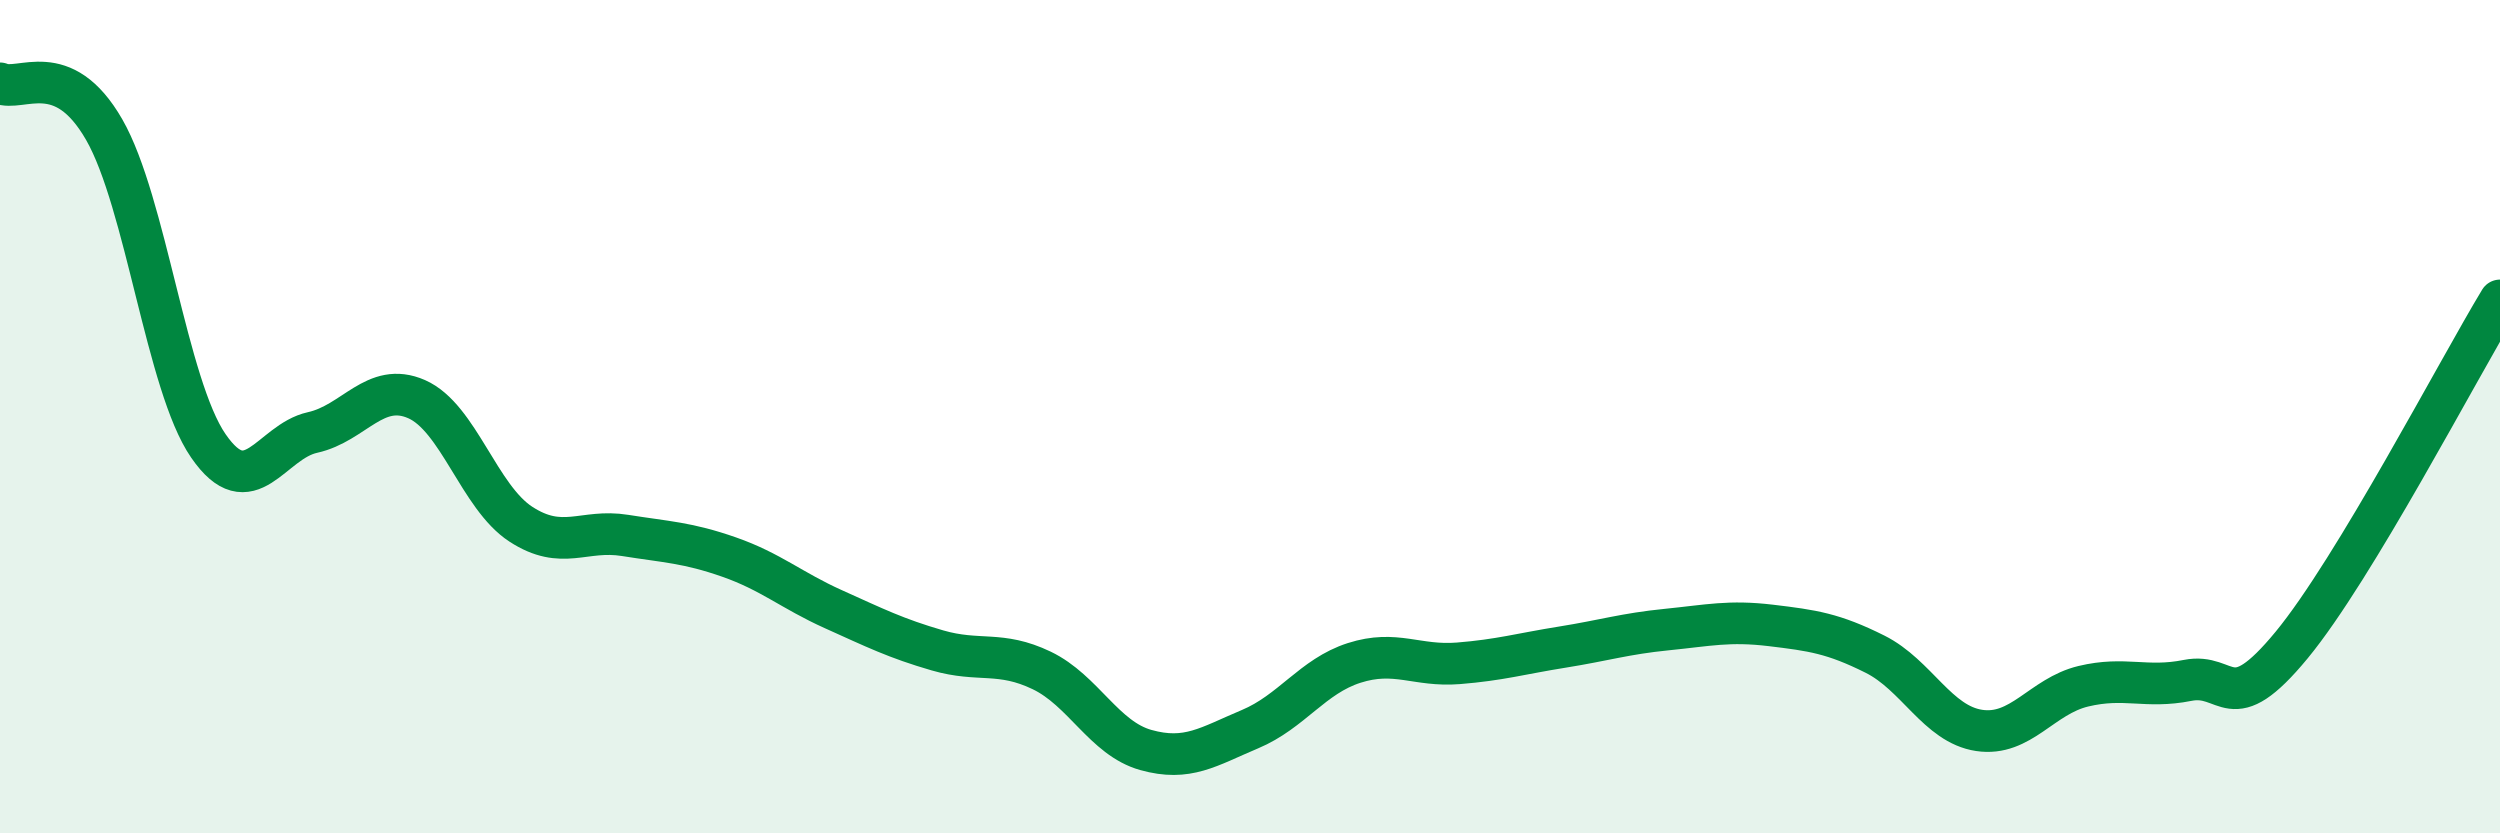
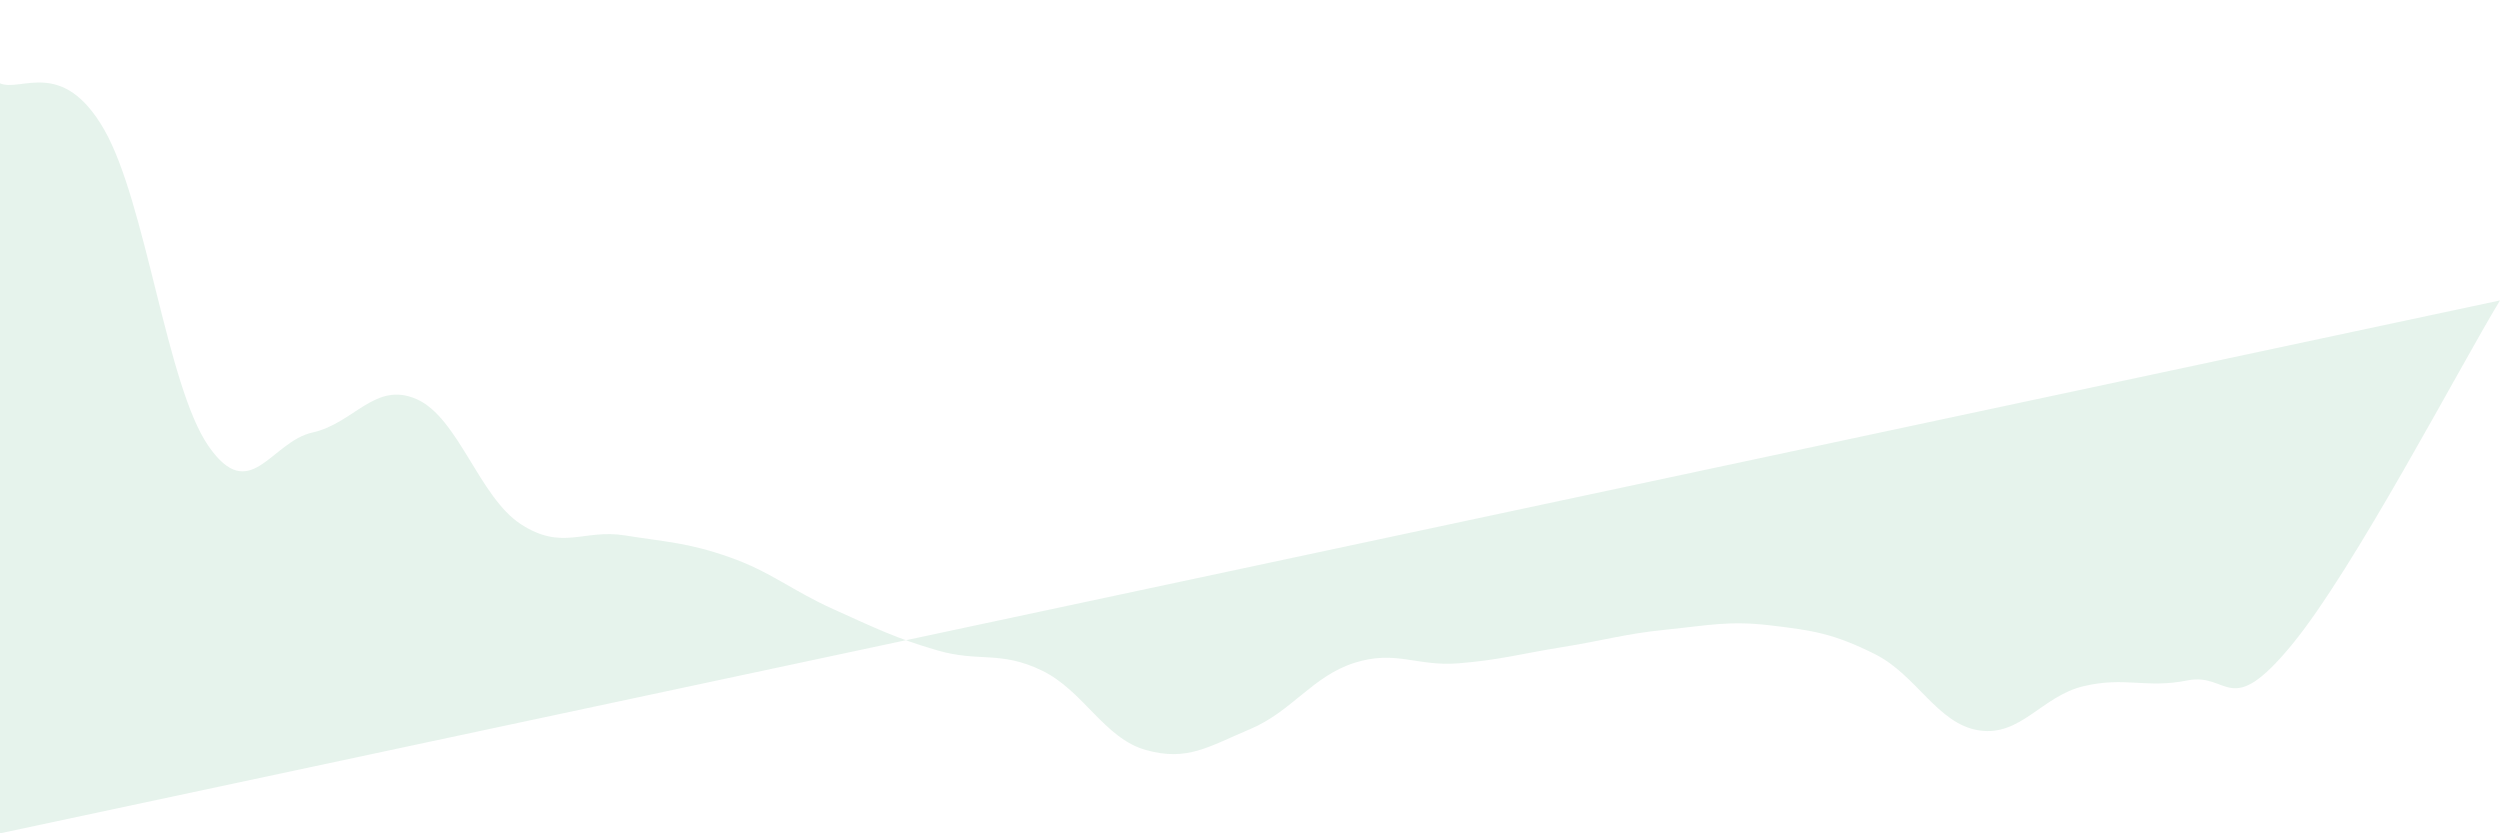
<svg xmlns="http://www.w3.org/2000/svg" width="60" height="20" viewBox="0 0 60 20">
-   <path d="M 0,2 C 0.5,2.22 1.5,1.37 2.5,3.11 C 3.5,4.85 4,9.25 5,10.7 C 6,12.15 6.5,10.6 7.5,10.38 C 8.5,10.16 9,9.14 10,9.58 C 11,10.02 11.5,11.93 12.5,12.58 C 13.5,13.23 14,12.69 15,12.85 C 16,13.01 16.5,13.02 17.5,13.37 C 18.5,13.72 19,14.17 20,14.62 C 21,15.07 21.5,15.32 22.5,15.61 C 23.5,15.9 24,15.61 25,16.09 C 26,16.57 26.5,17.72 27.5,18 C 28.5,18.28 29,17.92 30,17.5 C 31,17.08 31.5,16.23 32.5,15.91 C 33.5,15.59 34,16 35,15.92 C 36,15.84 36.5,15.69 37.5,15.53 C 38.5,15.37 39,15.21 40,15.11 C 41,15.01 41.5,14.89 42.5,15.01 C 43.5,15.13 44,15.2 45,15.7 C 46,16.2 46.5,17.38 47.5,17.53 C 48.5,17.68 49,16.71 50,16.47 C 51,16.23 51.5,16.53 52.5,16.33 C 53.5,16.13 53.5,17.3 55,15.48 C 56.5,13.66 59,8.86 60,7.21L60 20L0 20Z" fill="#008740" opacity="0.1" stroke-linecap="round" stroke-linejoin="round" />
-   <path d="M 0,2 C 0.5,2.22 1.5,1.37 2.5,3.11 C 3.5,4.85 4,9.25 5,10.7 C 6,12.15 6.5,10.6 7.5,10.38 C 8.5,10.16 9,9.14 10,9.58 C 11,10.02 11.5,11.93 12.5,12.58 C 13.5,13.23 14,12.69 15,12.85 C 16,13.01 16.5,13.02 17.5,13.37 C 18.5,13.72 19,14.17 20,14.62 C 21,15.07 21.5,15.32 22.5,15.61 C 23.5,15.9 24,15.61 25,16.09 C 26,16.57 26.5,17.72 27.5,18 C 28.5,18.28 29,17.92 30,17.5 C 31,17.08 31.5,16.23 32.5,15.91 C 33.5,15.59 34,16 35,15.92 C 36,15.84 36.5,15.69 37.5,15.53 C 38.5,15.37 39,15.21 40,15.11 C 41,15.01 41.5,14.89 42.5,15.01 C 43.5,15.13 44,15.2 45,15.7 C 46,16.2 46.5,17.38 47.5,17.53 C 48.5,17.68 49,16.71 50,16.47 C 51,16.23 51.5,16.53 52.5,16.33 C 53.5,16.13 53.5,17.3 55,15.48 C 56.5,13.66 59,8.86 60,7.21" stroke="#008740" stroke-width="1" fill="none" stroke-linecap="round" stroke-linejoin="round" />
+   <path d="M 0,2 C 0.5,2.22 1.5,1.37 2.5,3.11 C 3.5,4.85 4,9.25 5,10.7 C 6,12.15 6.5,10.6 7.5,10.38 C 8.5,10.16 9,9.14 10,9.58 C 11,10.02 11.5,11.93 12.5,12.58 C 13.5,13.23 14,12.69 15,12.85 C 16,13.01 16.5,13.02 17.5,13.37 C 18.5,13.72 19,14.17 20,14.62 C 21,15.07 21.5,15.32 22.5,15.61 C 23.5,15.9 24,15.61 25,16.09 C 26,16.57 26.5,17.72 27.5,18 C 28.5,18.28 29,17.92 30,17.5 C 31,17.08 31.5,16.23 32.5,15.91 C 33.5,15.59 34,16 35,15.92 C 36,15.84 36.5,15.69 37.5,15.53 C 38.5,15.37 39,15.21 40,15.11 C 41,15.01 41.5,14.89 42.5,15.01 C 43.5,15.13 44,15.2 45,15.7 C 46,16.2 46.5,17.38 47.5,17.53 C 48.5,17.68 49,16.71 50,16.47 C 51,16.23 51.5,16.53 52.5,16.33 C 53.5,16.13 53.5,17.3 55,15.48 C 56.5,13.66 59,8.86 60,7.21L0 20Z" fill="#008740" opacity="0.1" stroke-linecap="round" stroke-linejoin="round" />
</svg>